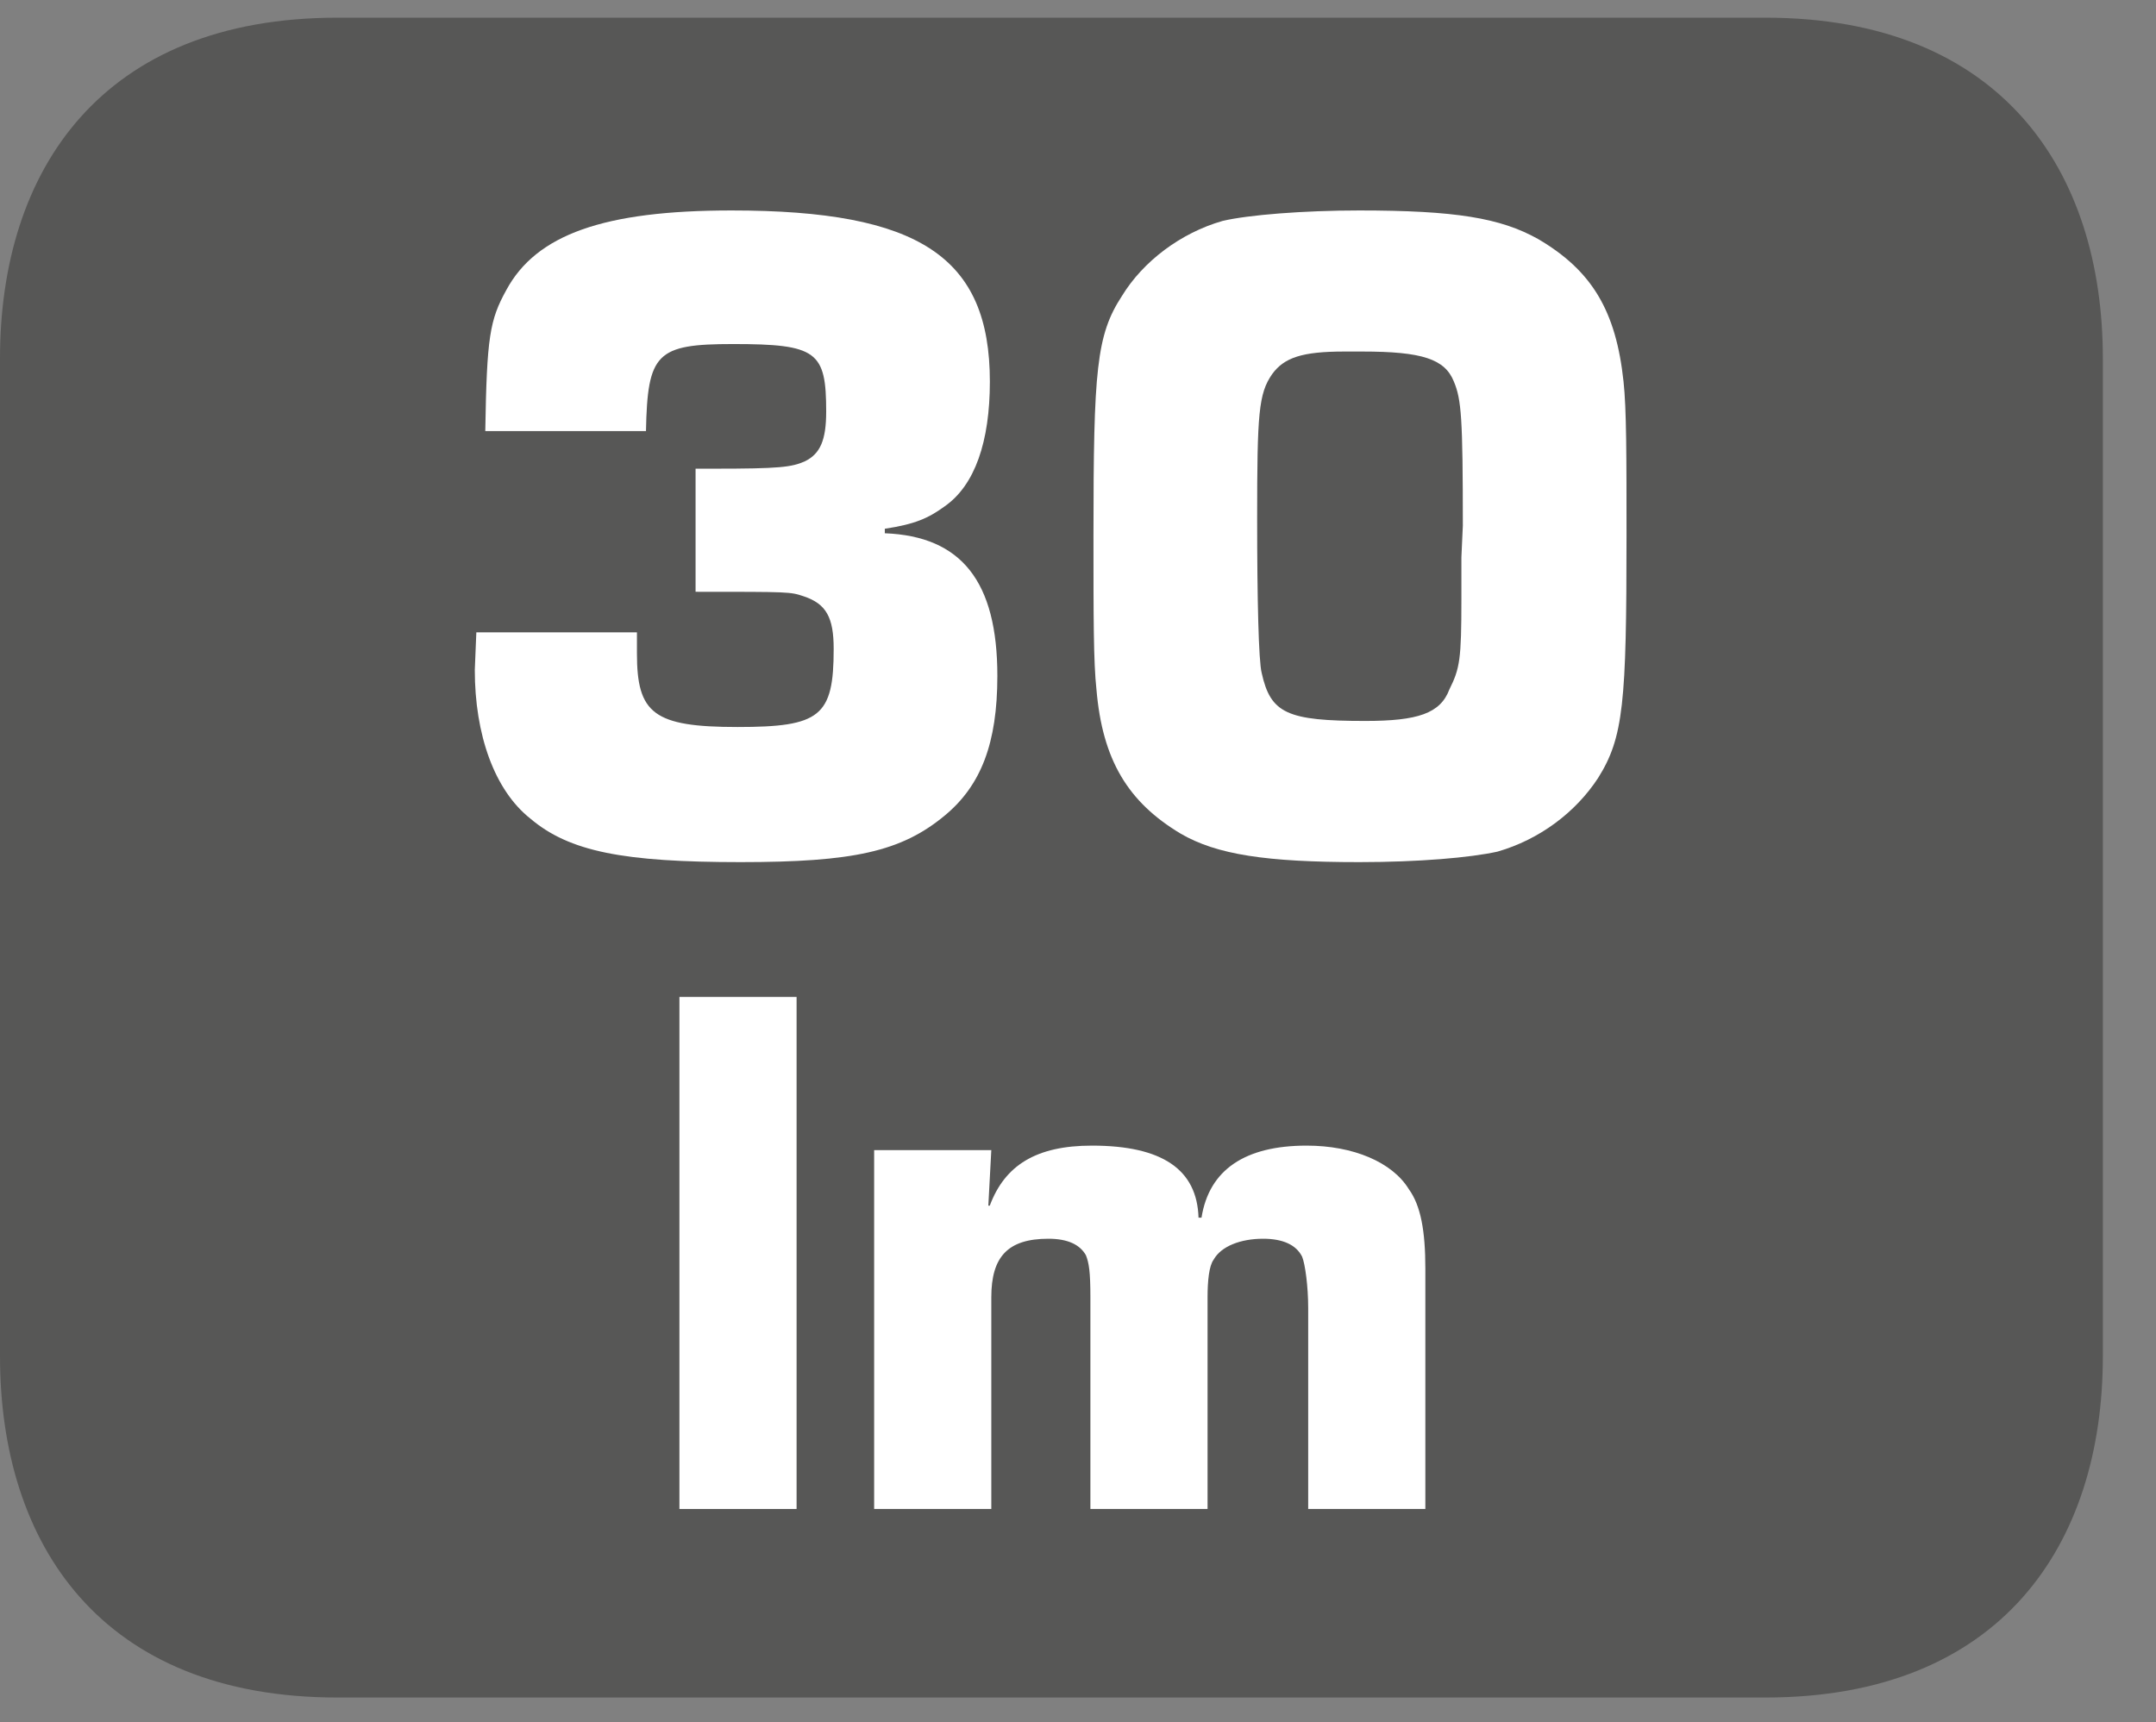
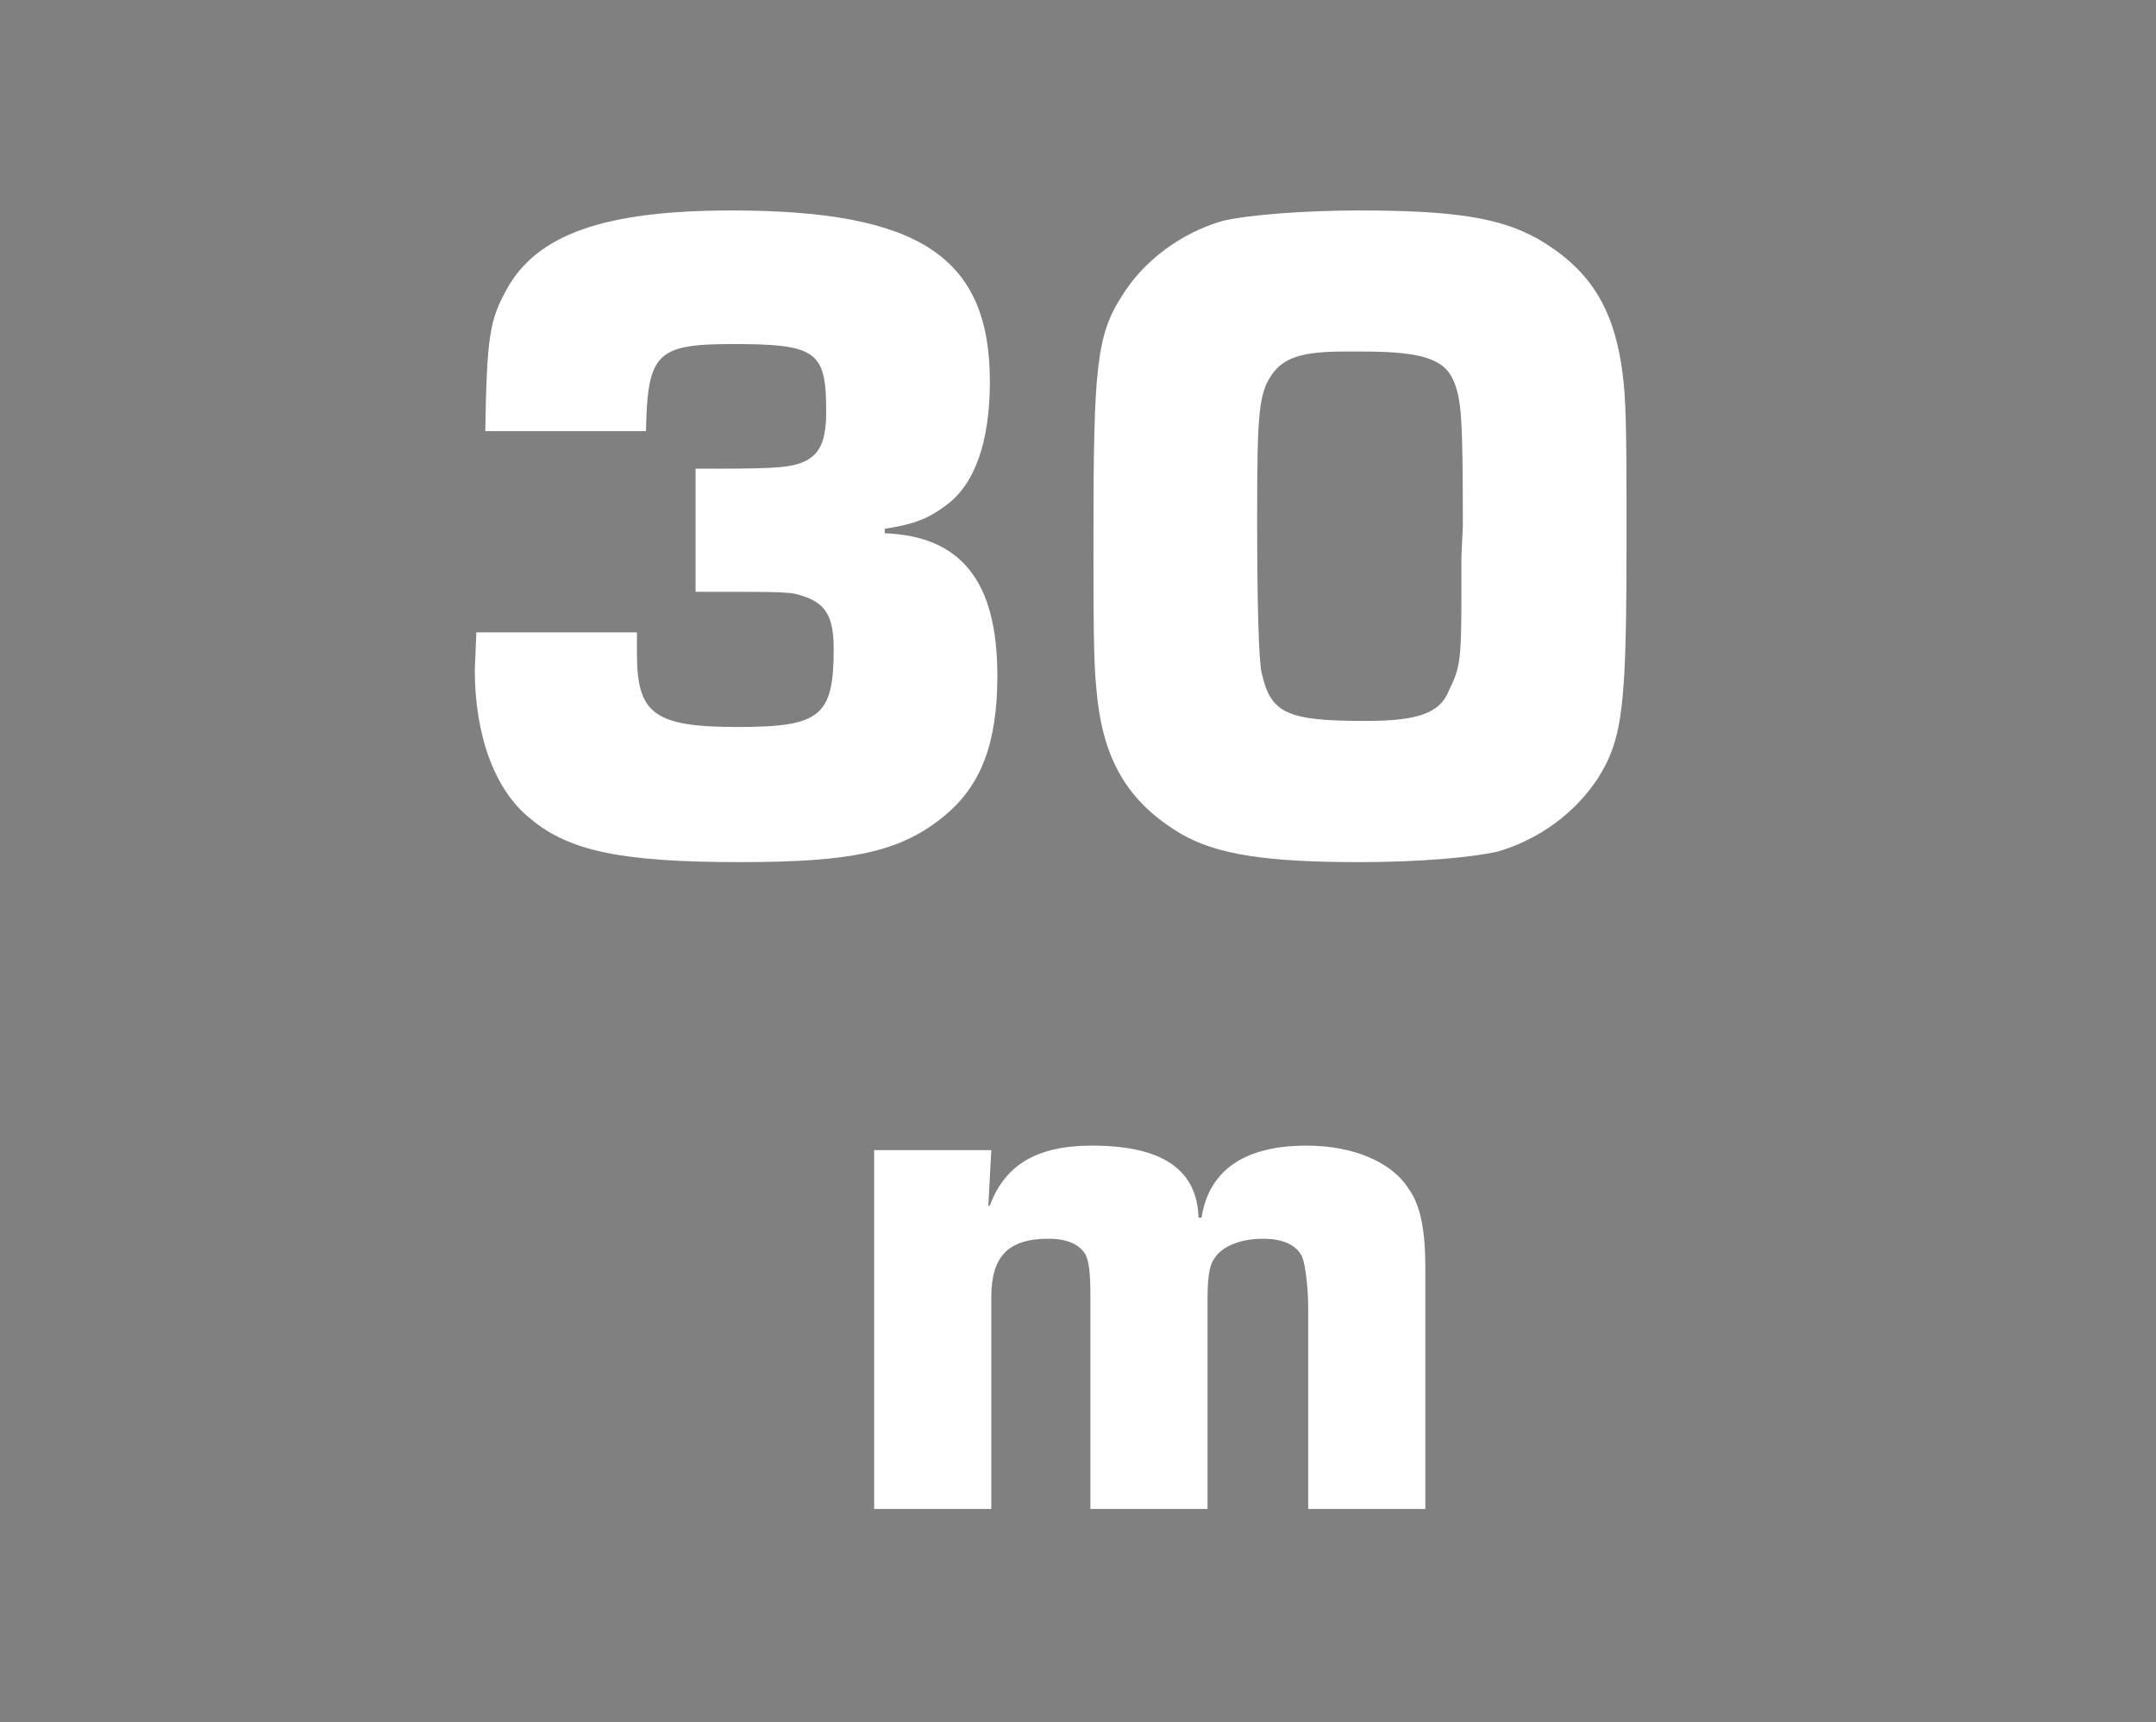
<svg xmlns="http://www.w3.org/2000/svg" xmlns:xlink="http://www.w3.org/1999/xlink" width="22.432pt" height="17.923pt" viewBox="0 0 22.432 17.923" version="1.2">
  <rect x="0" y="0" width="22.432" height="17.923" fill="#808080" stroke="none" />
  <defs>
    <g>
      <symbol overflow="visible" id="glyph0-0">
-         <path style="stroke:none;" d="" />
-       </symbol>
+         </symbol>
      <symbol overflow="visible" id="glyph0-1">
        <path style="stroke:none;" d="M 2.719 -2.766 C 3.703 -2.766 3.703 -2.766 3.844 -2.719 C 4.078 -2.641 4.156 -2.5 4.156 -2.172 C 4.156 -1.469 4.016 -1.359 3.156 -1.359 C 2.281 -1.359 2.109 -1.5 2.109 -2.125 C 2.109 -2.156 2.109 -2.25 2.109 -2.344 L 0.438 -2.344 L 0.422 -1.953 C 0.422 -1.281 0.625 -0.703 1 -0.406 C 1.406 -0.062 1.969 0.047 3.188 0.047 C 4.359 0.047 4.859 -0.062 5.312 -0.438 C 5.688 -0.75 5.859 -1.188 5.859 -1.891 C 5.859 -2.875 5.484 -3.344 4.688 -3.375 L 4.688 -3.422 C 5 -3.469 5.141 -3.531 5.312 -3.656 C 5.625 -3.875 5.781 -4.328 5.781 -4.953 C 5.781 -6.25 5.047 -6.734 3.094 -6.734 C 1.766 -6.734 1.062 -6.484 0.75 -5.906 C 0.578 -5.594 0.547 -5.422 0.531 -4.438 L 2.203 -4.438 C 2.219 -5.25 2.312 -5.344 3.109 -5.344 C 3.984 -5.344 4.078 -5.266 4.078 -4.641 C 4.078 -4.344 4.016 -4.203 3.859 -4.125 C 3.719 -4.062 3.594 -4.047 2.906 -4.047 L 2.719 -4.047 Z M 2.719 -2.766 " />
      </symbol>
      <symbol overflow="visible" id="glyph0-2">
        <path style="stroke:none;" d="M 3.203 -6.734 C 2.625 -6.734 2.047 -6.688 1.781 -6.625 C 1.344 -6.5 0.953 -6.203 0.734 -5.844 C 0.469 -5.438 0.438 -5.078 0.438 -3.359 C 0.438 -2.5 0.438 -2.031 0.469 -1.75 C 0.531 -1.016 0.797 -0.578 1.344 -0.25 C 1.719 -0.031 2.234 0.047 3.203 0.047 C 3.828 0.047 4.359 0 4.641 -0.062 C 5.078 -0.188 5.453 -0.469 5.688 -0.828 C 5.953 -1.25 5.984 -1.609 5.984 -3.344 C 5.984 -4.172 5.984 -4.672 5.953 -4.953 C 5.875 -5.688 5.625 -6.109 5.062 -6.438 C 4.672 -6.656 4.203 -6.734 3.203 -6.734 Z M 4.266 -2.688 C 4.266 -2.062 4.25 -1.969 4.141 -1.75 C 4.047 -1.5 3.812 -1.422 3.266 -1.422 C 2.453 -1.422 2.281 -1.5 2.188 -1.922 C 2.156 -2.047 2.141 -2.688 2.141 -3.531 C 2.141 -4.625 2.156 -4.828 2.297 -5.031 C 2.422 -5.203 2.609 -5.266 3.047 -5.266 L 3.234 -5.266 C 3.859 -5.266 4.094 -5.188 4.188 -4.953 C 4.266 -4.766 4.281 -4.578 4.281 -3.453 L 4.266 -3.125 Z M 4.266 -2.688 " />
      </symbol>
      <symbol overflow="visible" id="glyph1-0">
        <path style="stroke:none;" d="" />
      </symbol>
      <symbol overflow="visible" id="glyph1-1">
-         <path style="stroke:none;" d="M 1.625 -5.328 L 0.406 -5.328 L 0.406 0 L 1.625 0 Z M 1.625 -5.328 " />
-       </symbol>
+         </symbol>
      <symbol overflow="visible" id="glyph1-2">
        <path style="stroke:none;" d="M 0.406 -3.734 L 0.406 0 L 1.625 0 L 1.625 -2.203 C 1.625 -2.625 1.797 -2.812 2.219 -2.812 C 2.422 -2.812 2.547 -2.75 2.609 -2.641 C 2.641 -2.562 2.656 -2.469 2.656 -2.203 L 2.656 0 L 3.875 0 L 3.875 -2.203 C 3.875 -2.375 3.891 -2.531 3.938 -2.594 C 4.016 -2.734 4.219 -2.812 4.453 -2.812 C 4.656 -2.812 4.797 -2.75 4.859 -2.625 C 4.891 -2.547 4.922 -2.312 4.922 -2.094 L 4.922 0 L 6.141 0 L 6.141 -2.5 C 6.141 -2.891 6.094 -3.156 5.969 -3.328 C 5.797 -3.609 5.391 -3.781 4.906 -3.781 C 4.266 -3.781 3.891 -3.531 3.812 -3.031 L 3.781 -3.031 C 3.766 -3.531 3.406 -3.781 2.672 -3.781 C 2.094 -3.781 1.766 -3.578 1.609 -3.156 L 1.594 -3.156 L 1.625 -3.734 Z M 0.406 -3.734 " />
      </symbol>
    </g>
    <clipPath id="clip1">
-       <path d="M 0 0.184 L 21.879 0.184 L 21.879 17.664 L 0 17.664 Z M 0 0.184 " />
-     </clipPath>
+       </clipPath>
  </defs>
  <g id="surface1">
    <g clip-path="url(#clip1)" clip-rule="nonzero">
      <path style=" stroke:none;fill-rule:evenodd;fill:rgb(34.117%,34.117%,33.725%);fill-opacity:1;" d="M 21.879 14.113 C 21.879 16.074 20.82 17.664 18.367 17.664 L 3.512 17.664 C 1.055 17.664 0 16.074 0 14.113 L 0 3.73 C 0 1.773 1.055 0.184 3.512 0.184 L 18.367 0.184 C 20.82 0.184 21.879 1.773 21.879 3.73 Z M 21.879 14.113 " />
    </g>
    <g style="fill:rgb(100%,100%,100%);fill-opacity:1;">
      <use xlink:href="#glyph0-1" x="4.518" y="8.924" />
      <use xlink:href="#glyph0-2" x="10.939" y="8.924" />
    </g>
    <g style="fill:rgb(100%,100%,100%);fill-opacity:1;">
      <use xlink:href="#glyph1-1" x="6.663" y="15.702" />
      <use xlink:href="#glyph1-2" x="8.689" y="15.702" />
    </g>
  </g>
</svg>